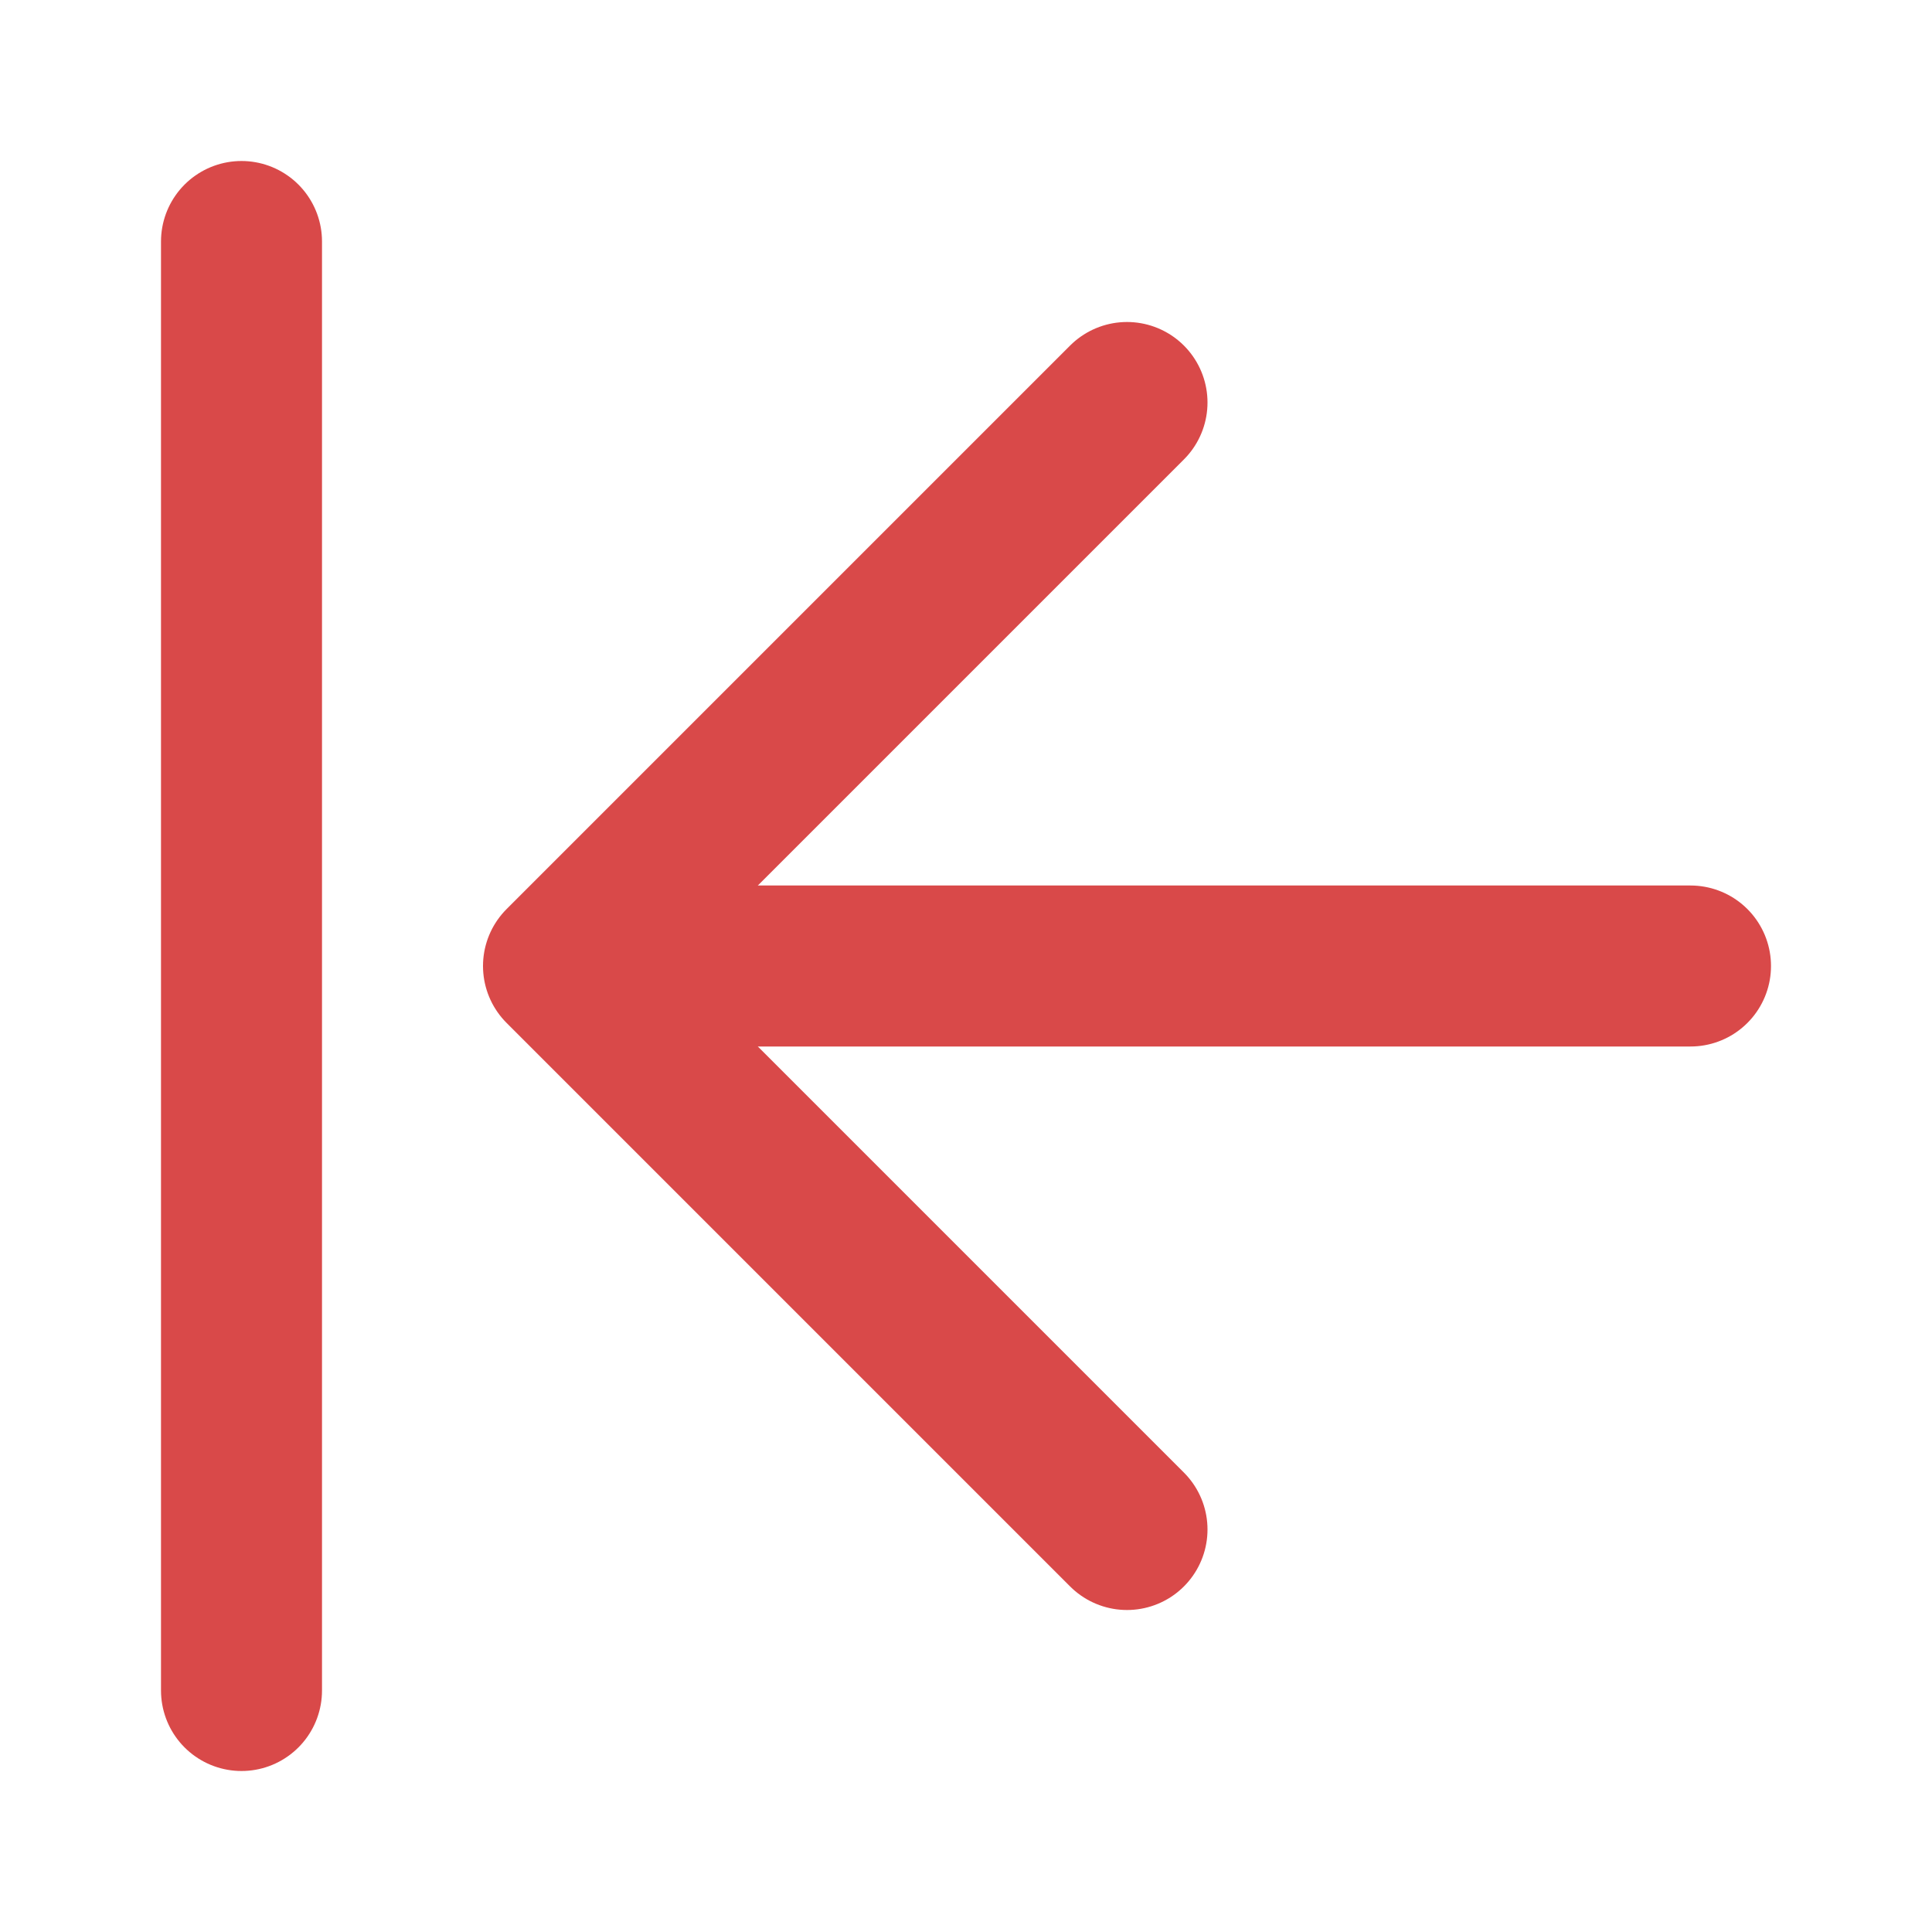
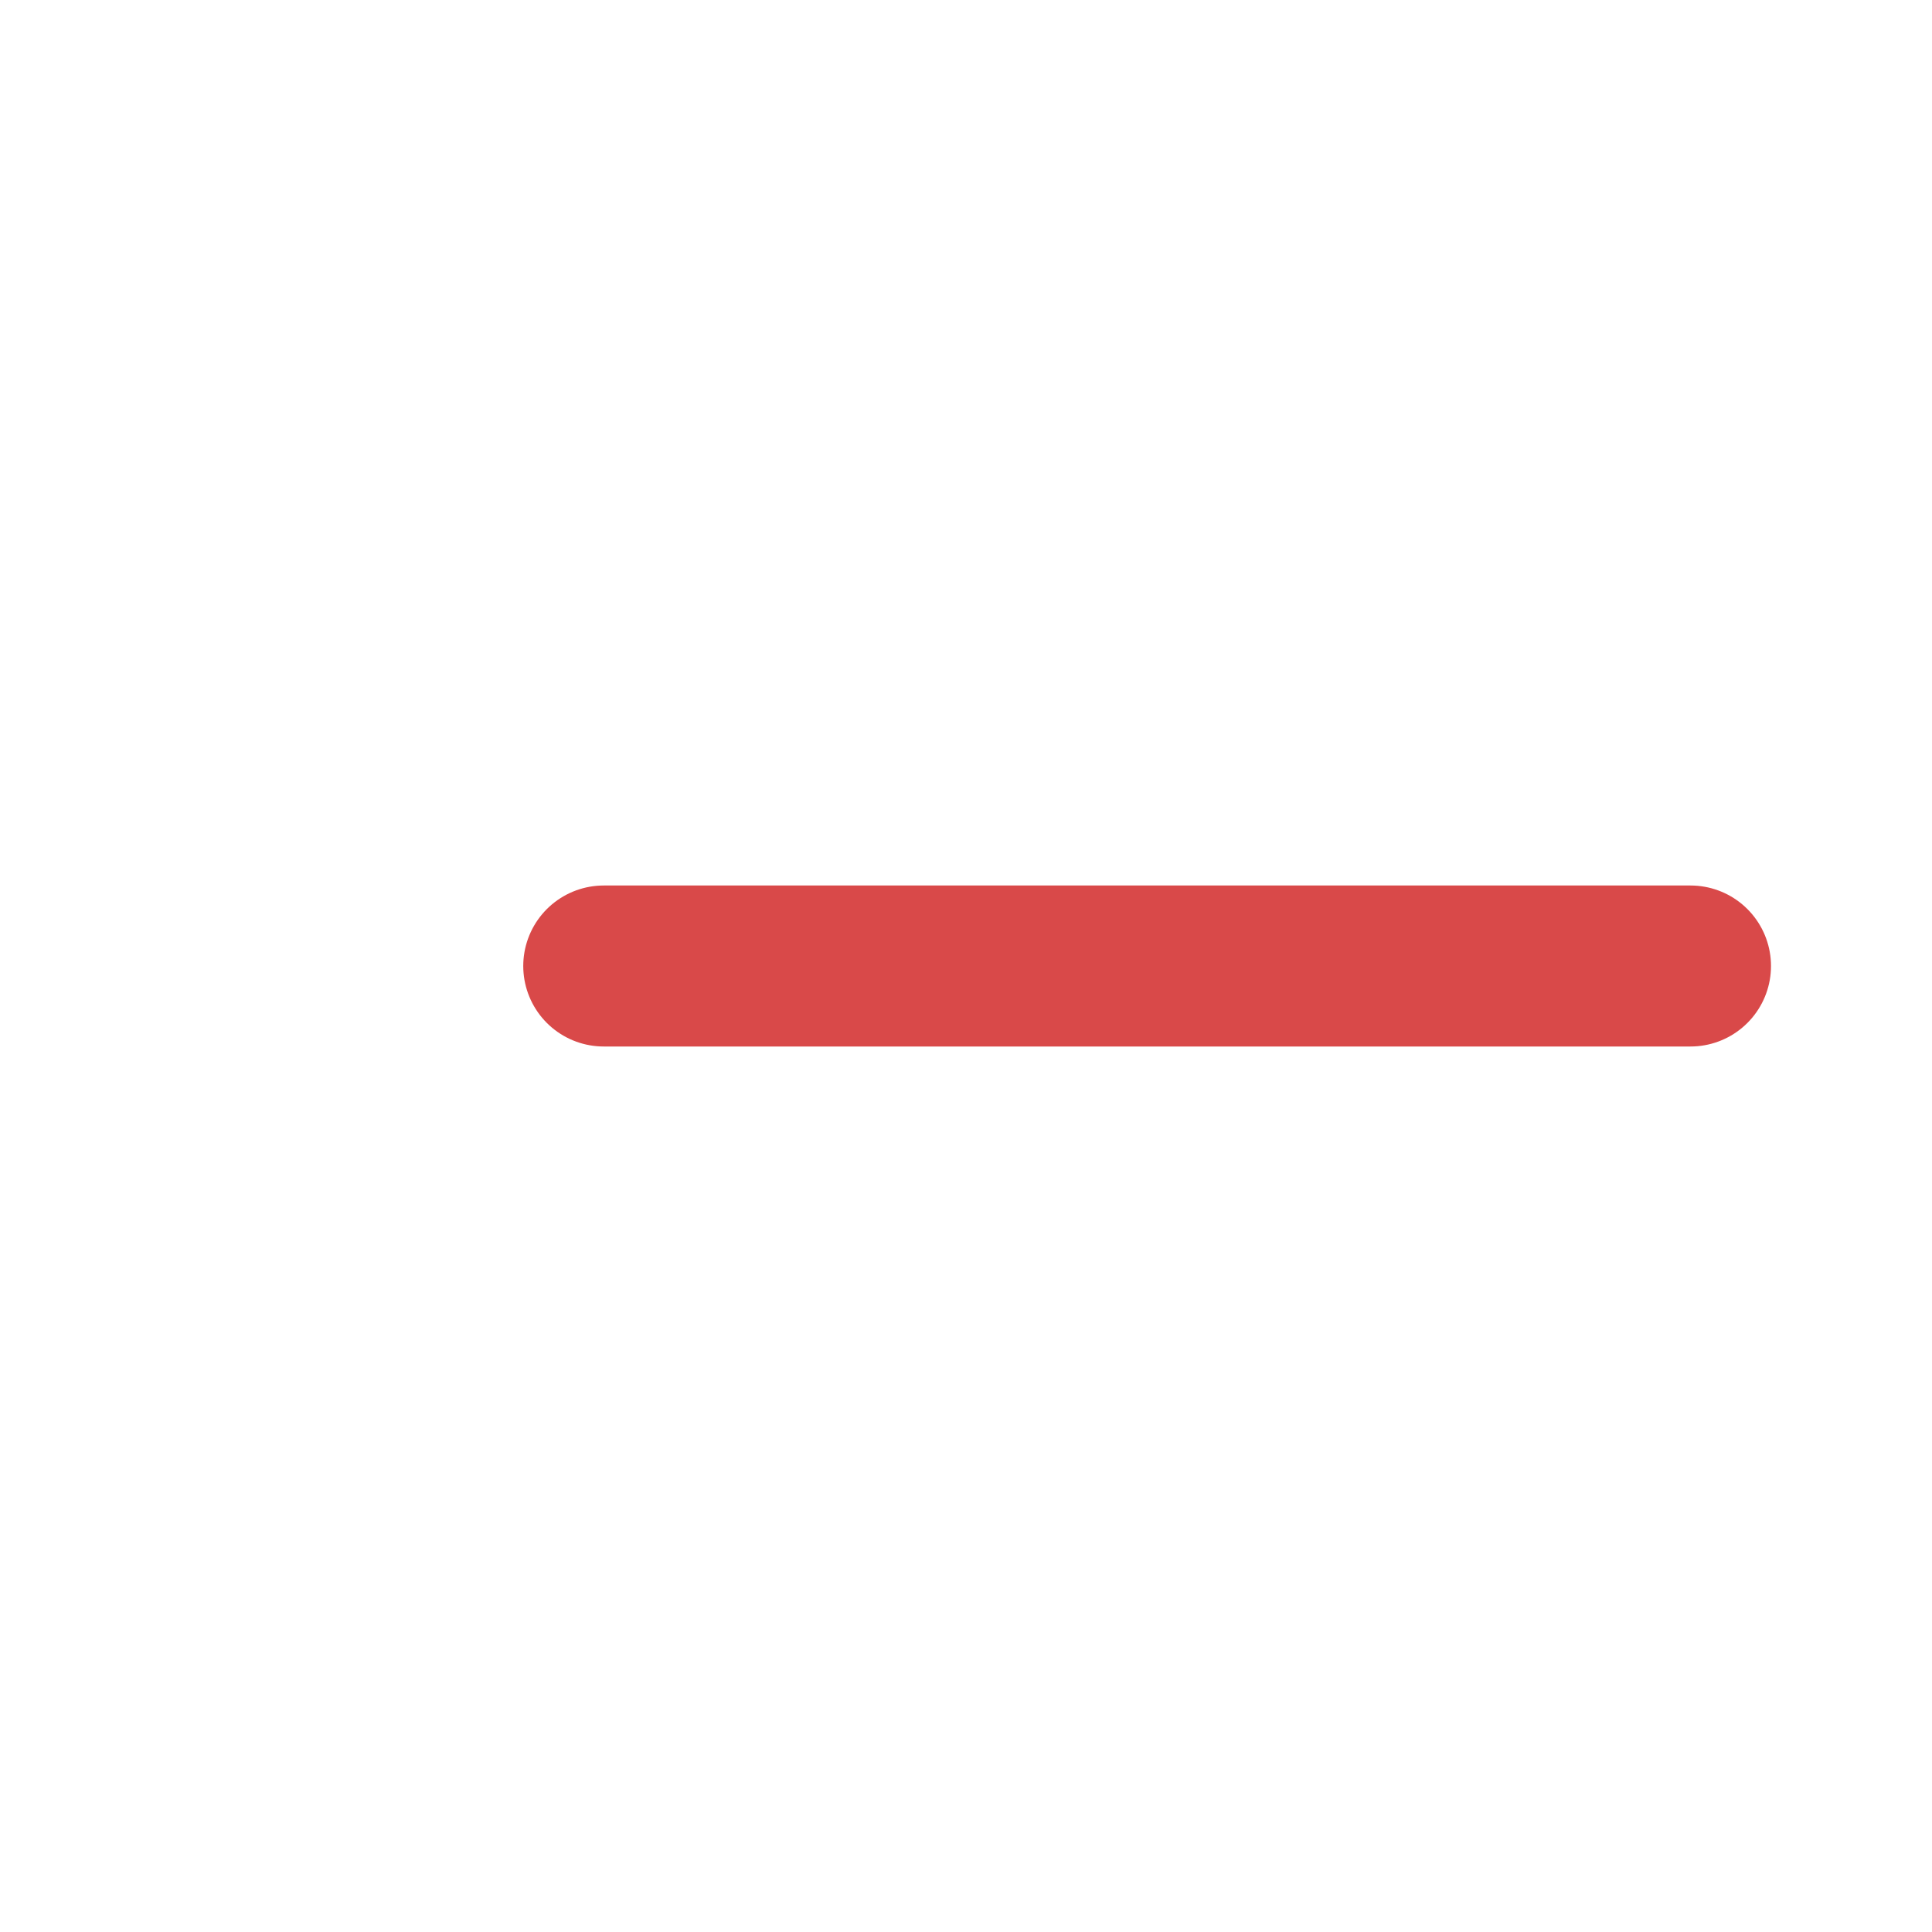
<svg xmlns="http://www.w3.org/2000/svg" width="18" height="18" viewBox="0 0 18 18" fill="none">
-   <path d="M2.25 2.25V15.75" stroke="#D94949" stroke-width="1.5" stroke-linecap="round" stroke-linejoin="round" />
  <path d="M15.75 9H5.625" stroke="#D94949" stroke-width="1.5" stroke-linecap="round" stroke-linejoin="round" />
-   <path d="M10.5 14.25L5.25 9L10.5 3.75" stroke="#D94949" stroke-width="1.5" stroke-linecap="round" stroke-linejoin="round" />
</svg>